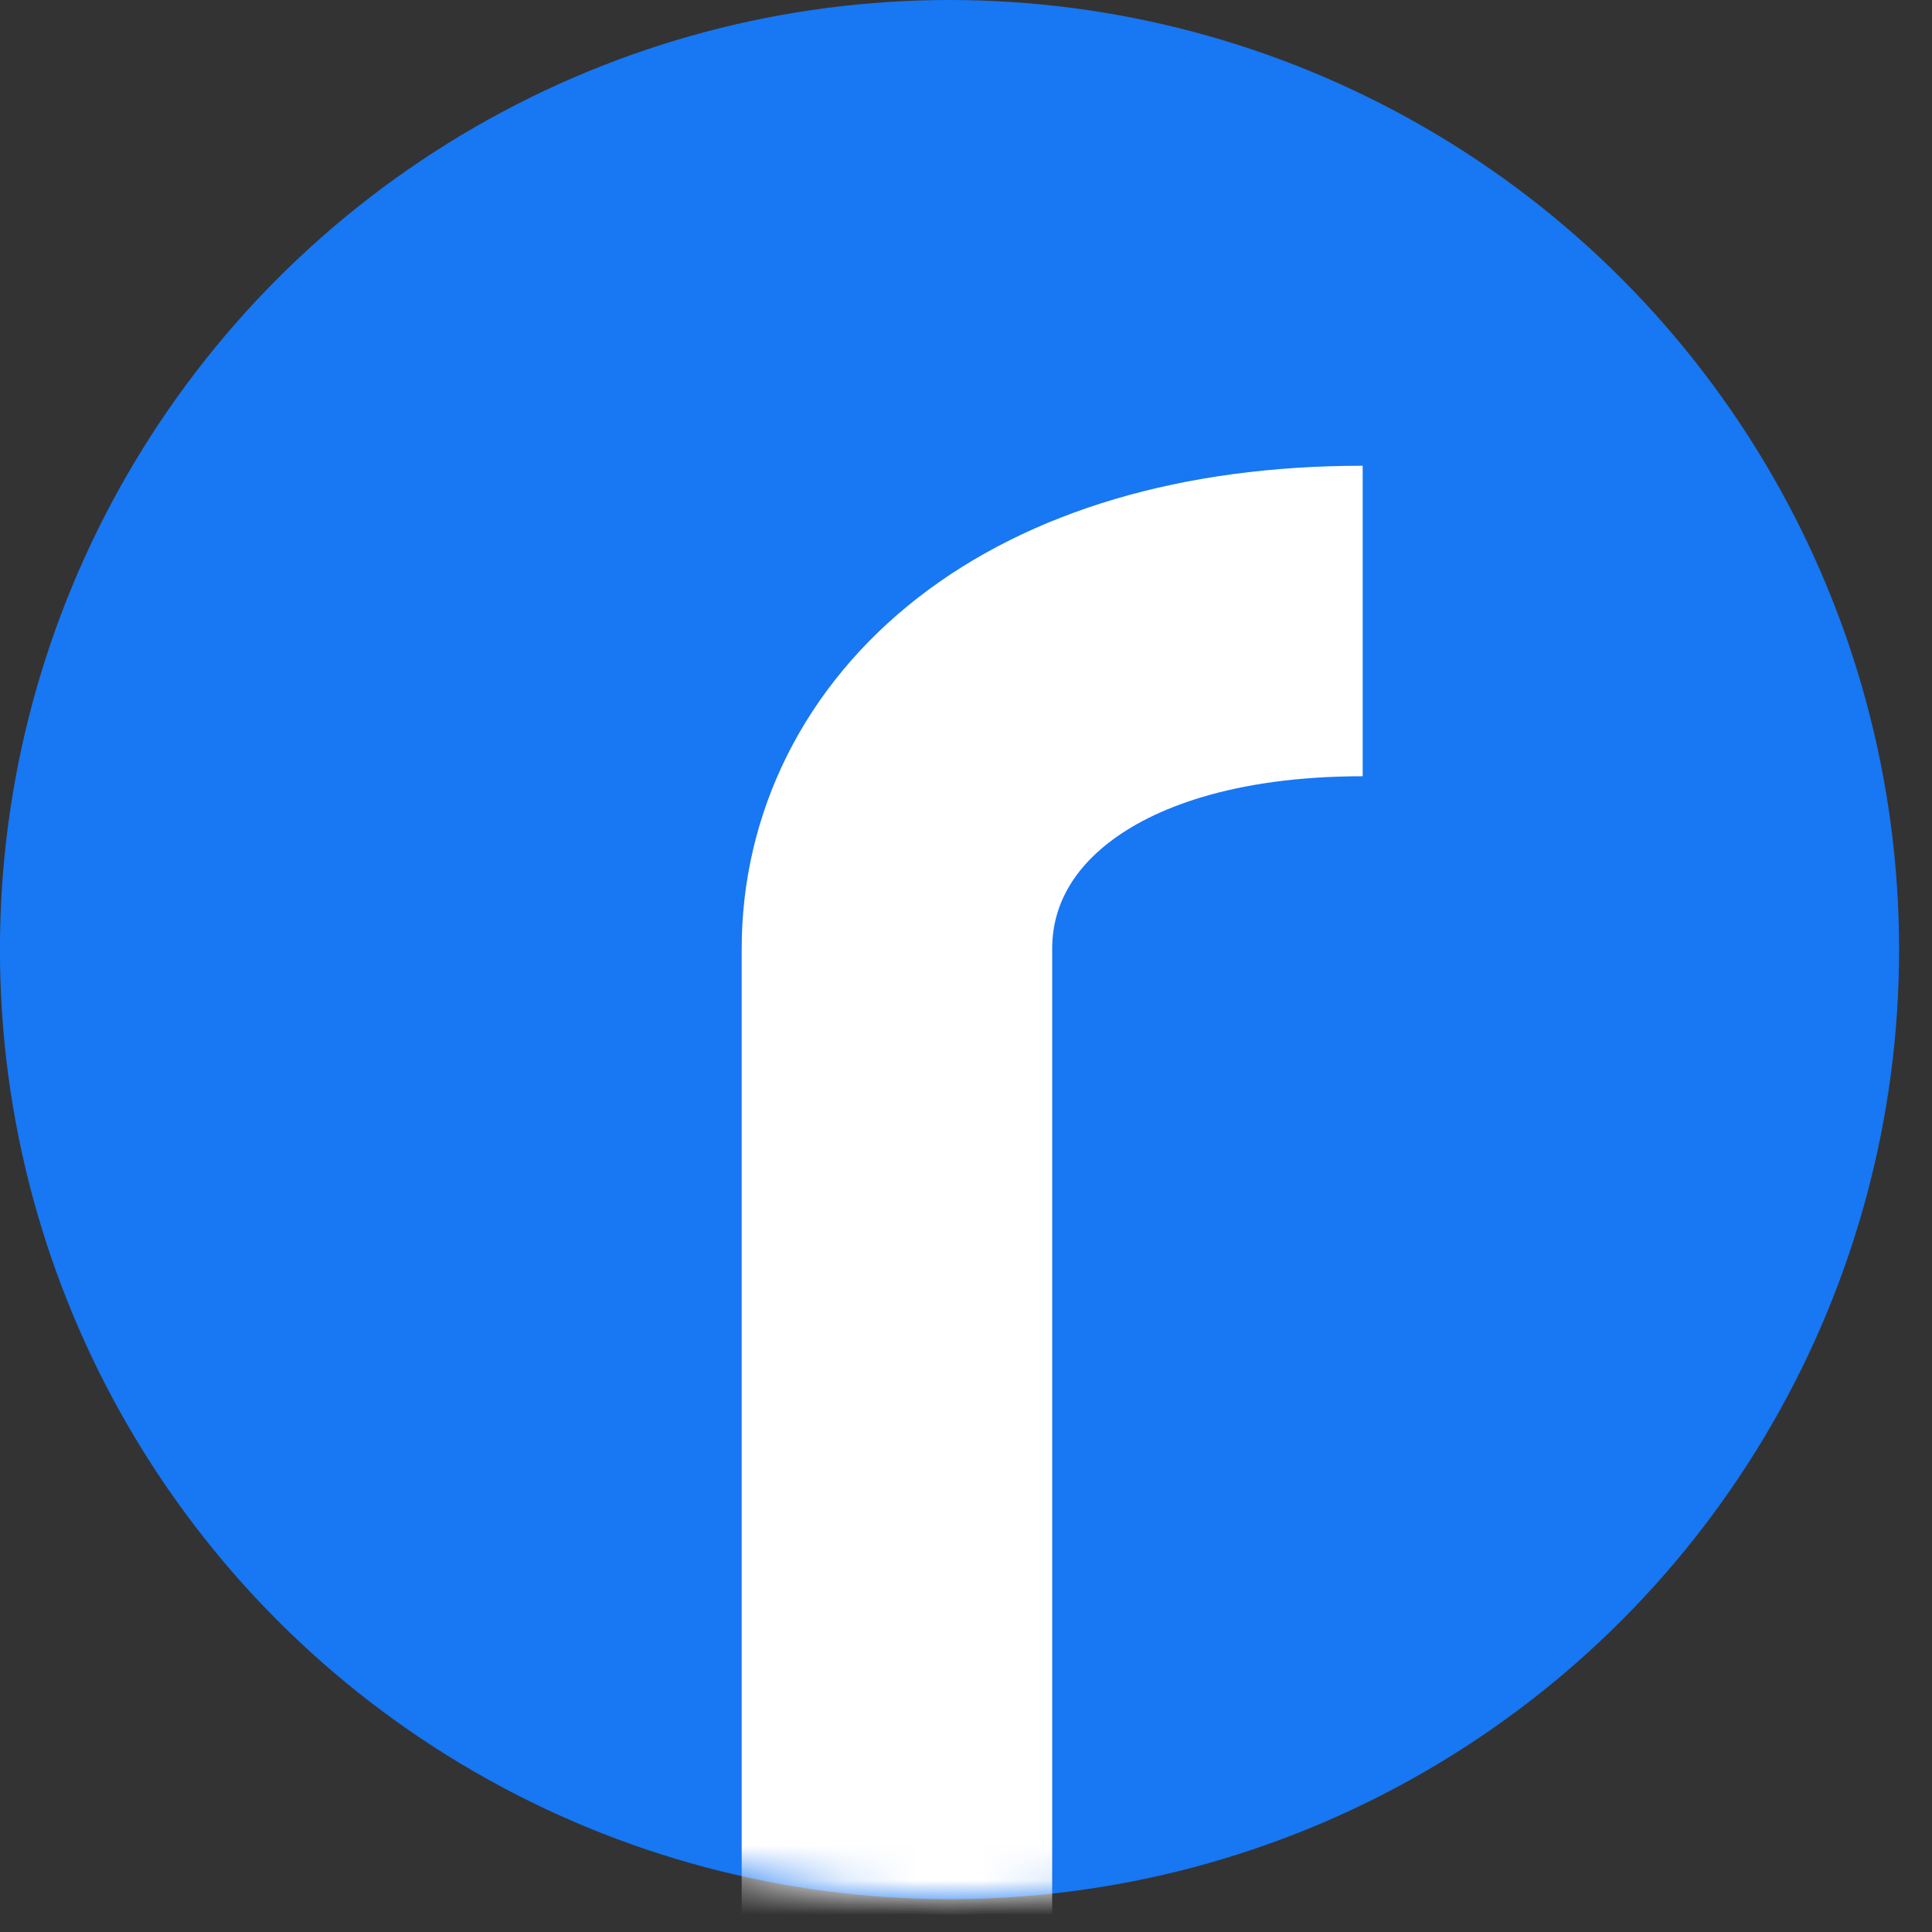
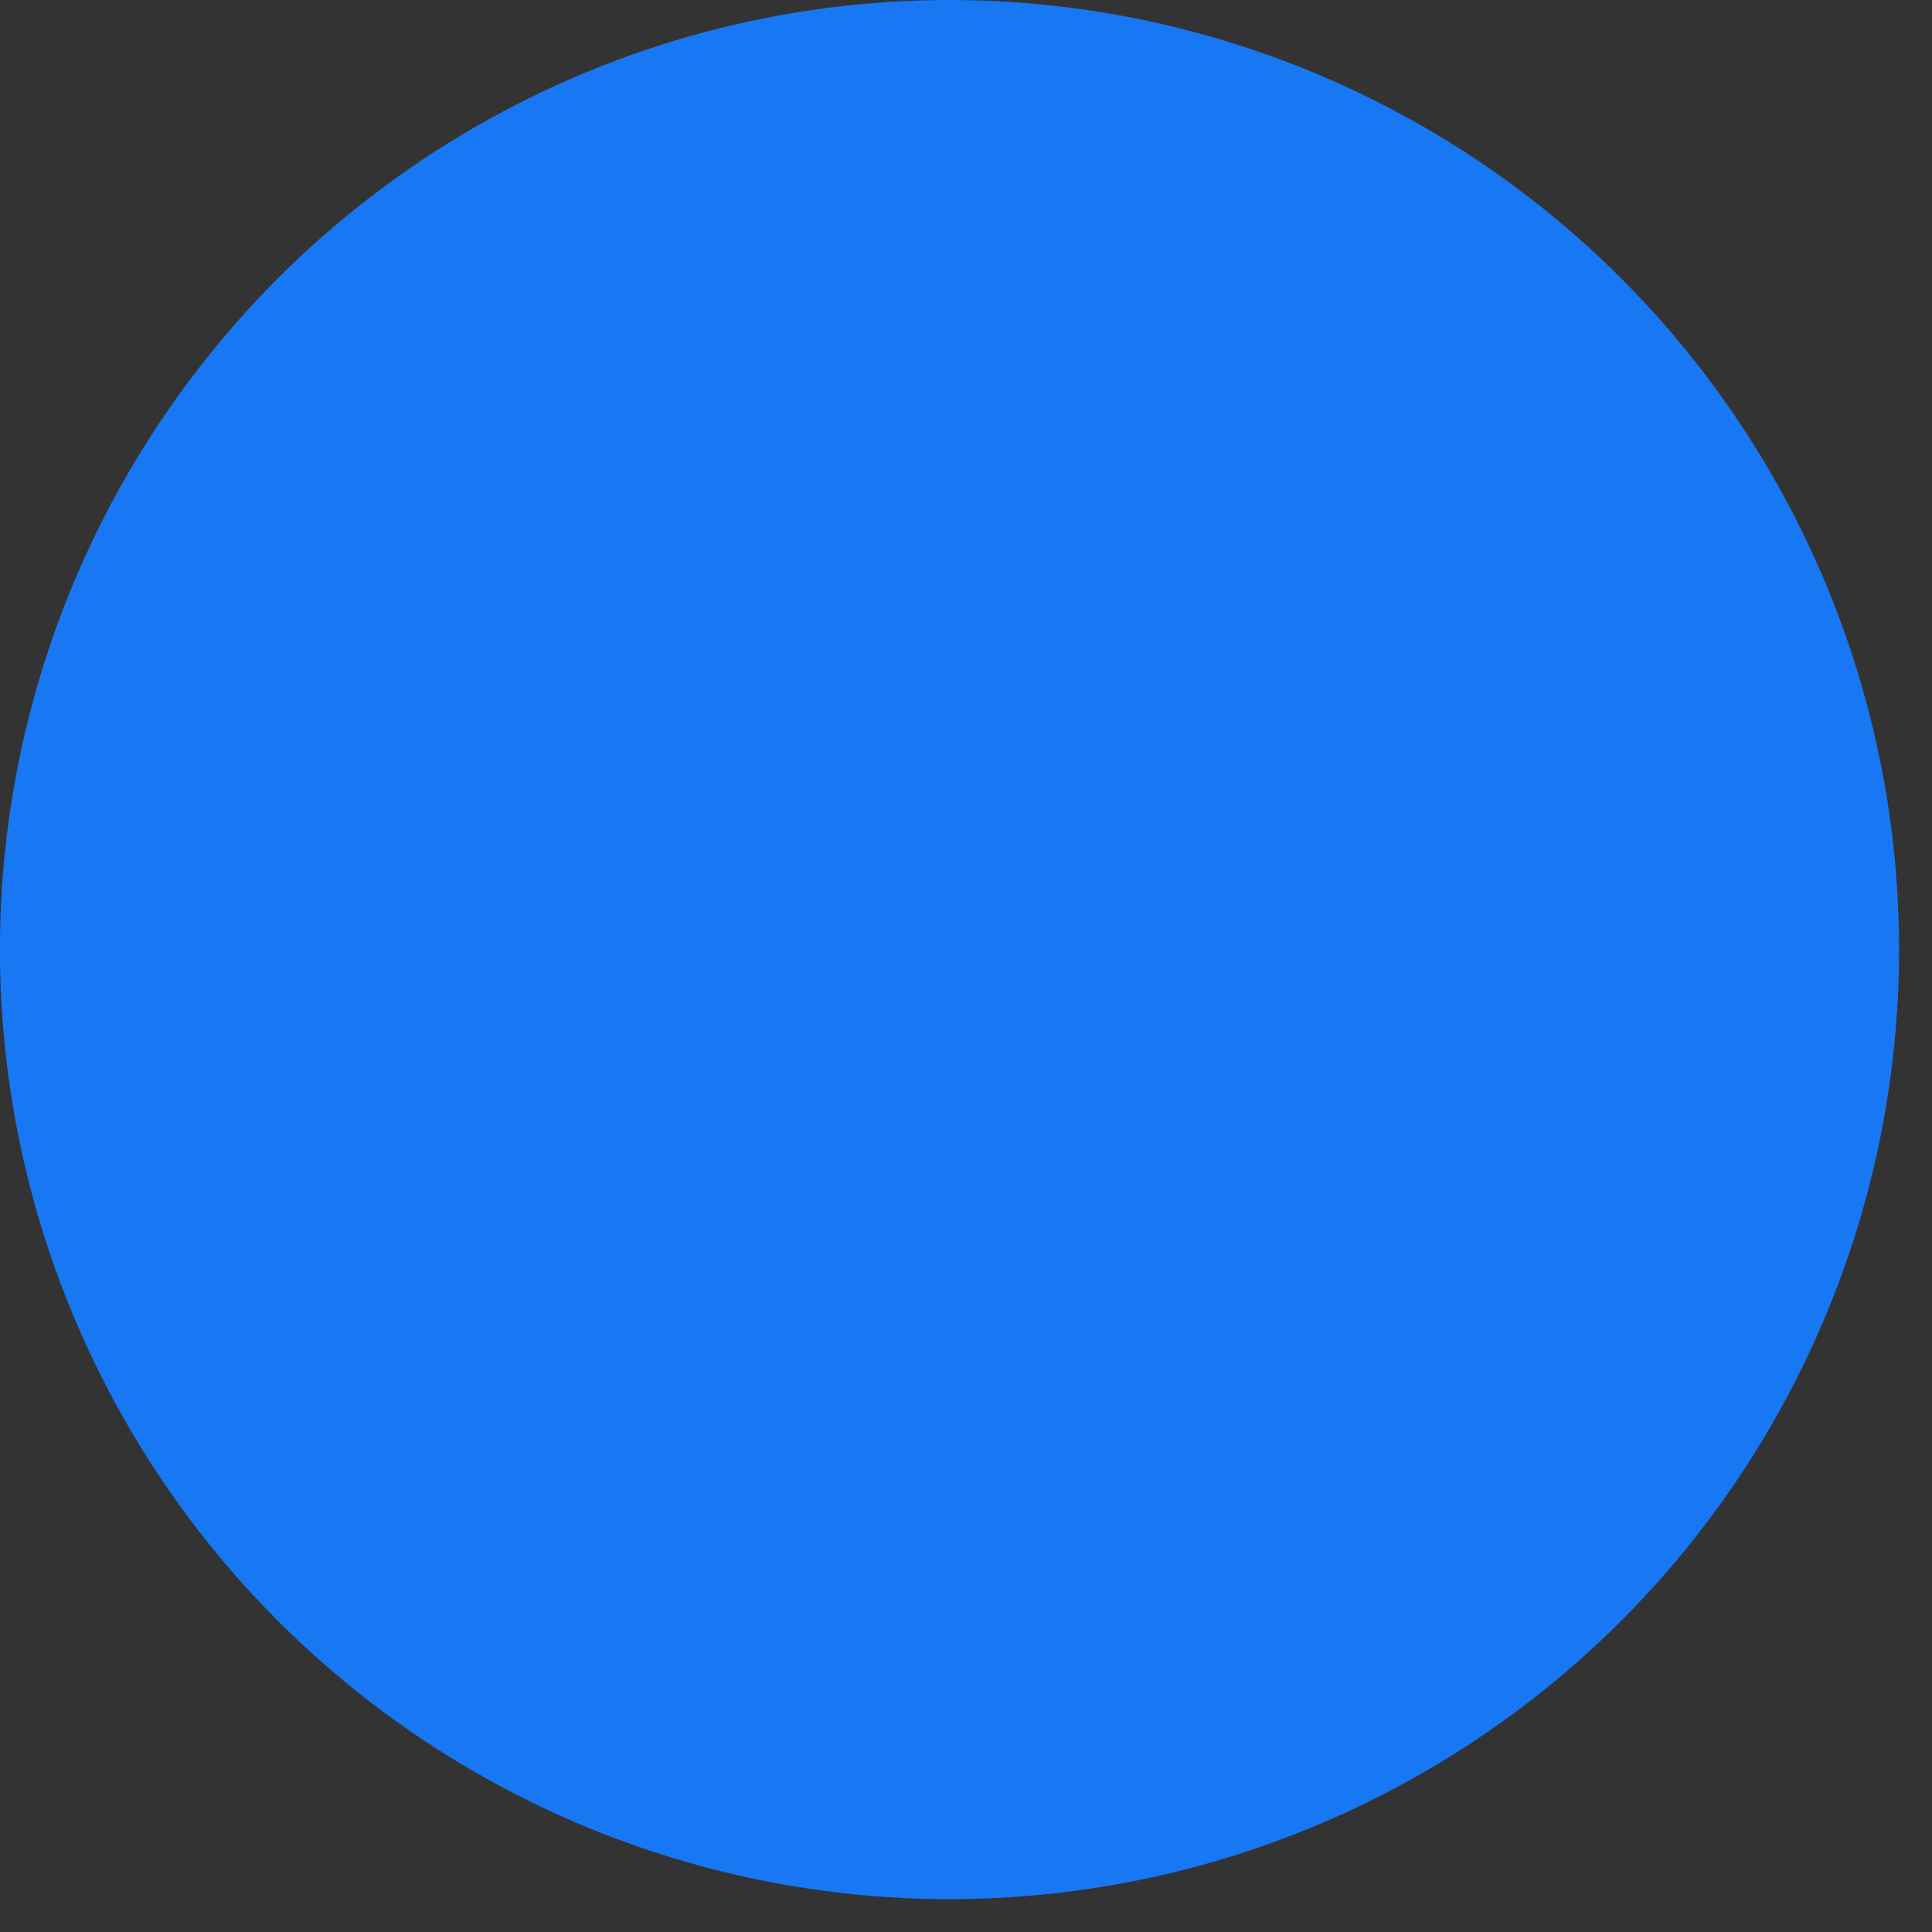
<svg xmlns="http://www.w3.org/2000/svg" width="56" height="56" viewBox="0 0 56 56" fill="none">
  <rect x="0" y="0" width="56" height="56" fill="#333333" stroke="none" />
  <circle cx="27.522" cy="27.524" r="27.524" fill="#1877F2" />
  <mask id="mask0_892_1238" style="mask-type:alpha" maskUnits="userSpaceOnUse" x="-1" y="0" width="57" height="56">
    <circle cx="27.522" cy="27.524" r="27.524" fill="#1877F2" />
  </mask>
  <g mask="url(#mask0_892_1238)">
-     <path d="M39.498 18C30.498 18 25.998 22.5 25.998 27.5C25.998 33.9 25.998 48.5 25.998 55.5" stroke="white" stroke-width="9" />
-   </g>
+     </g>
</svg>